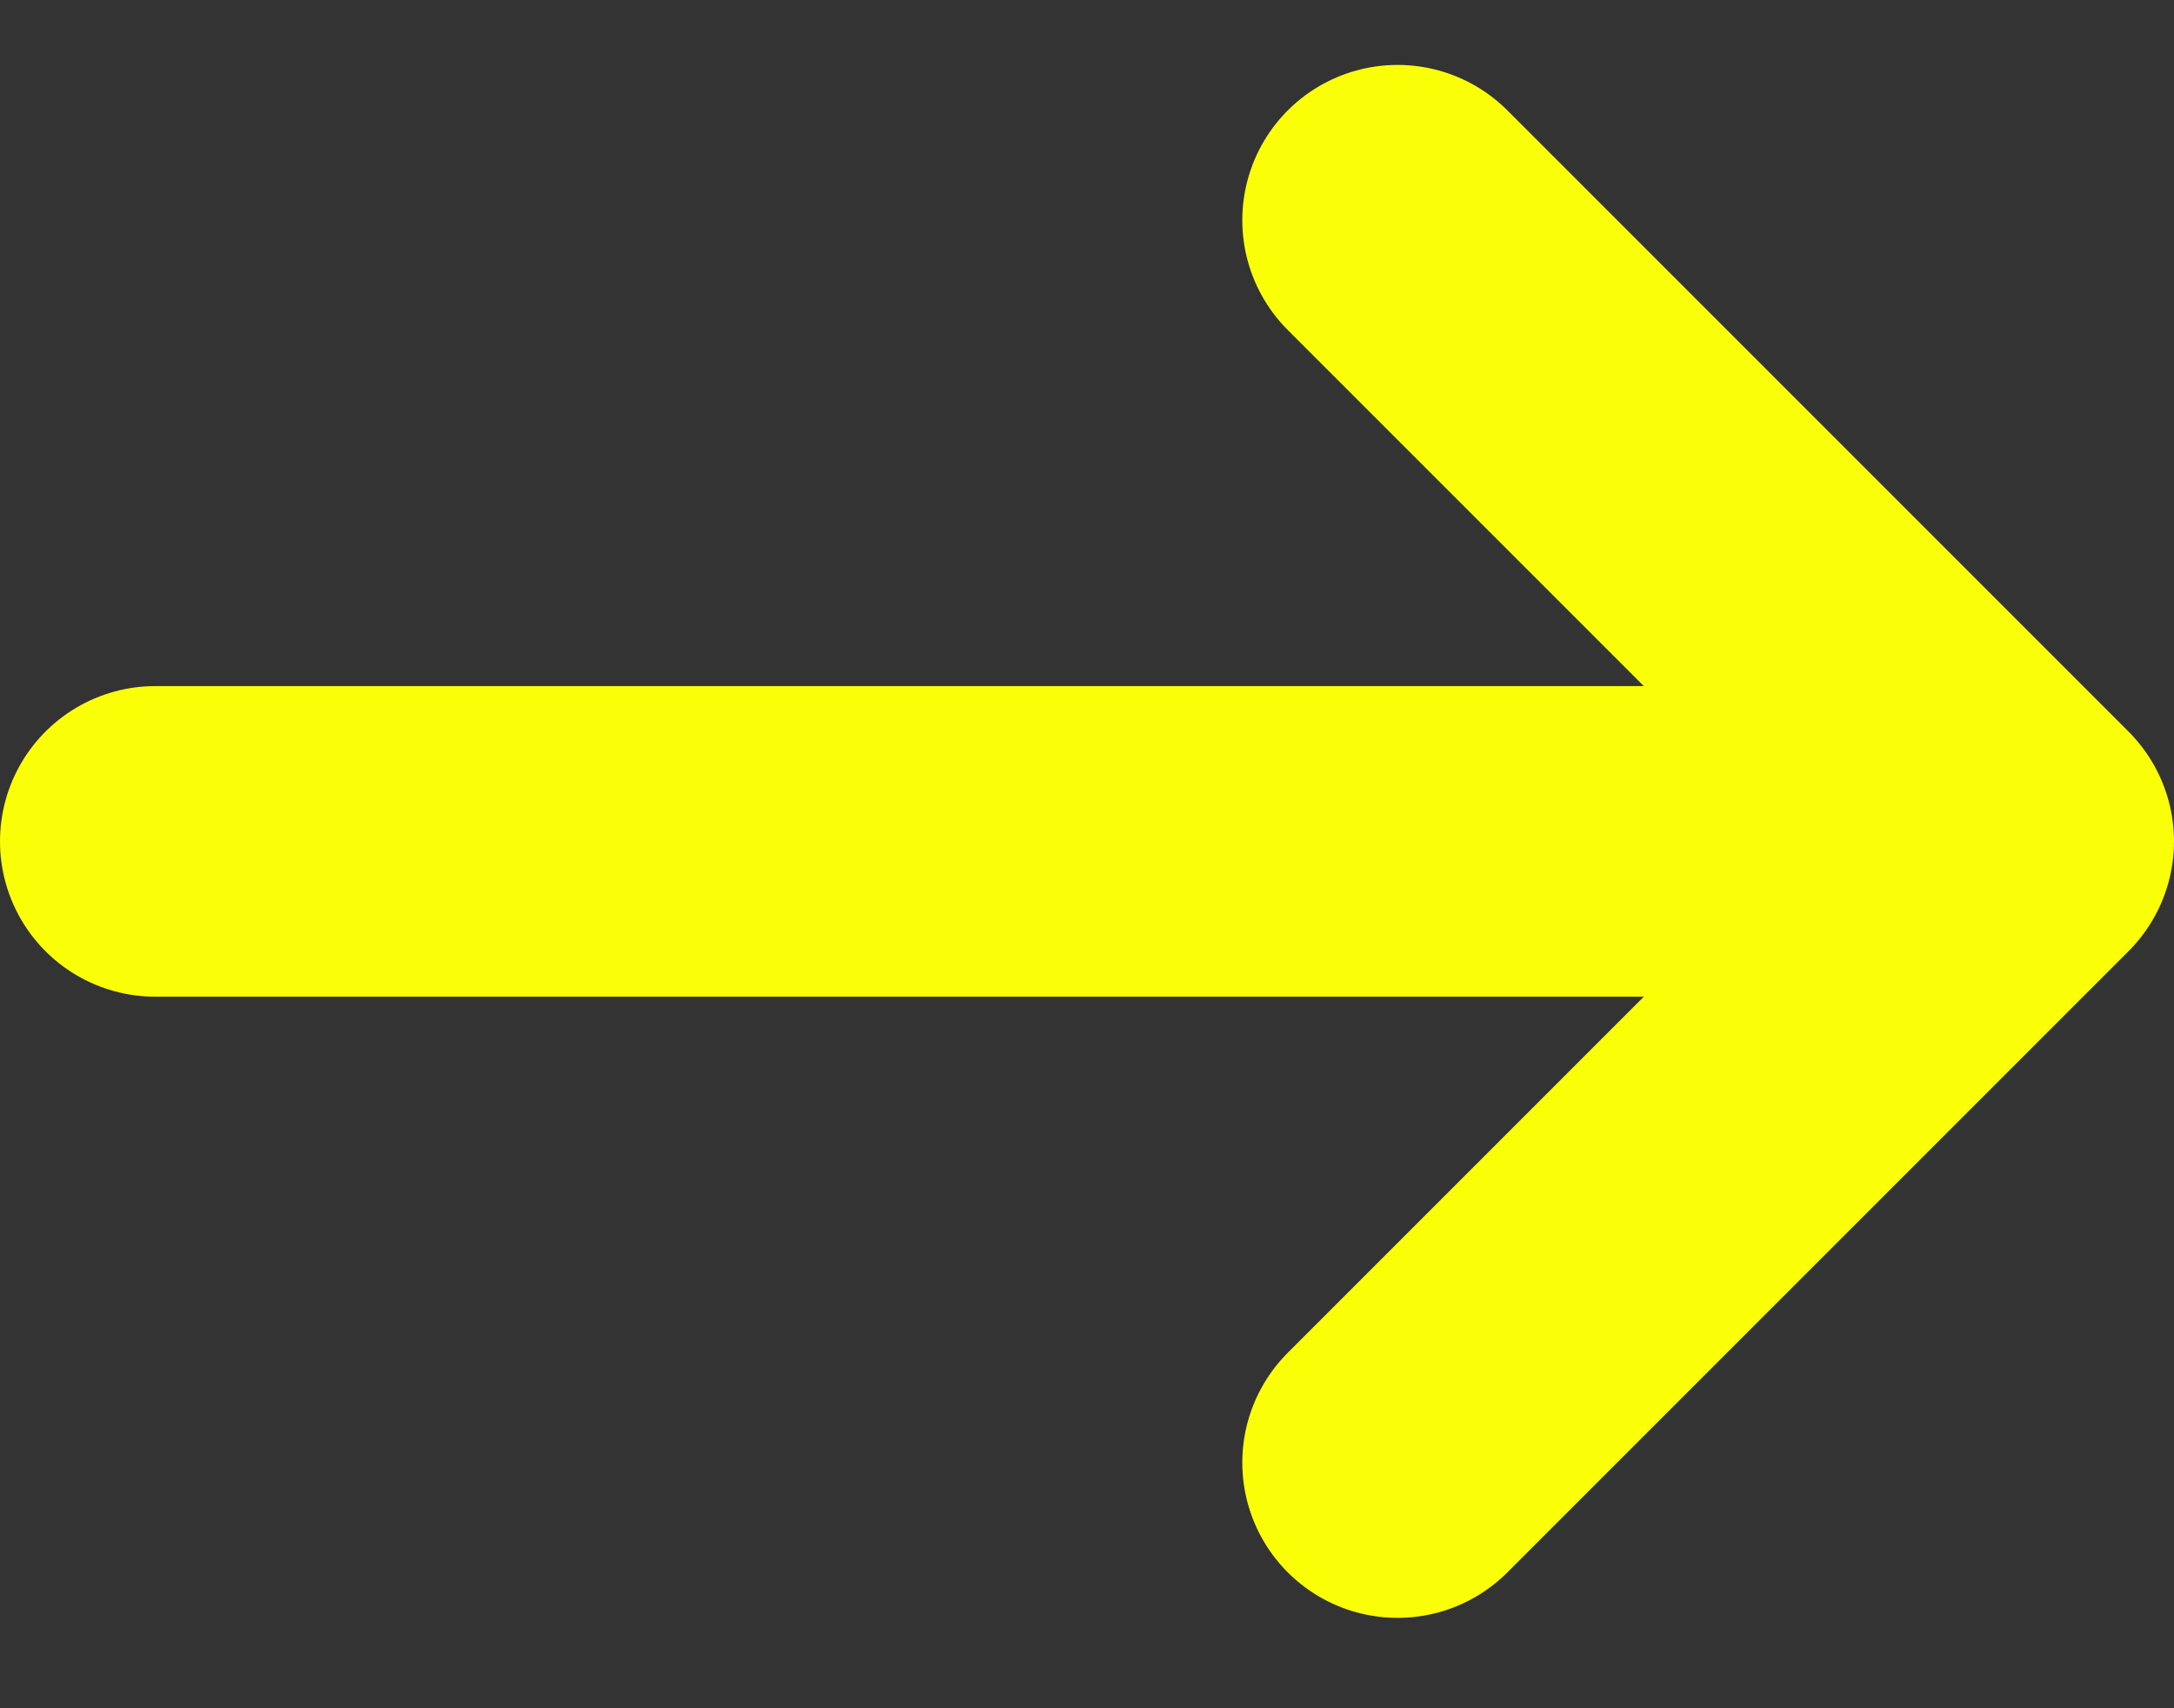
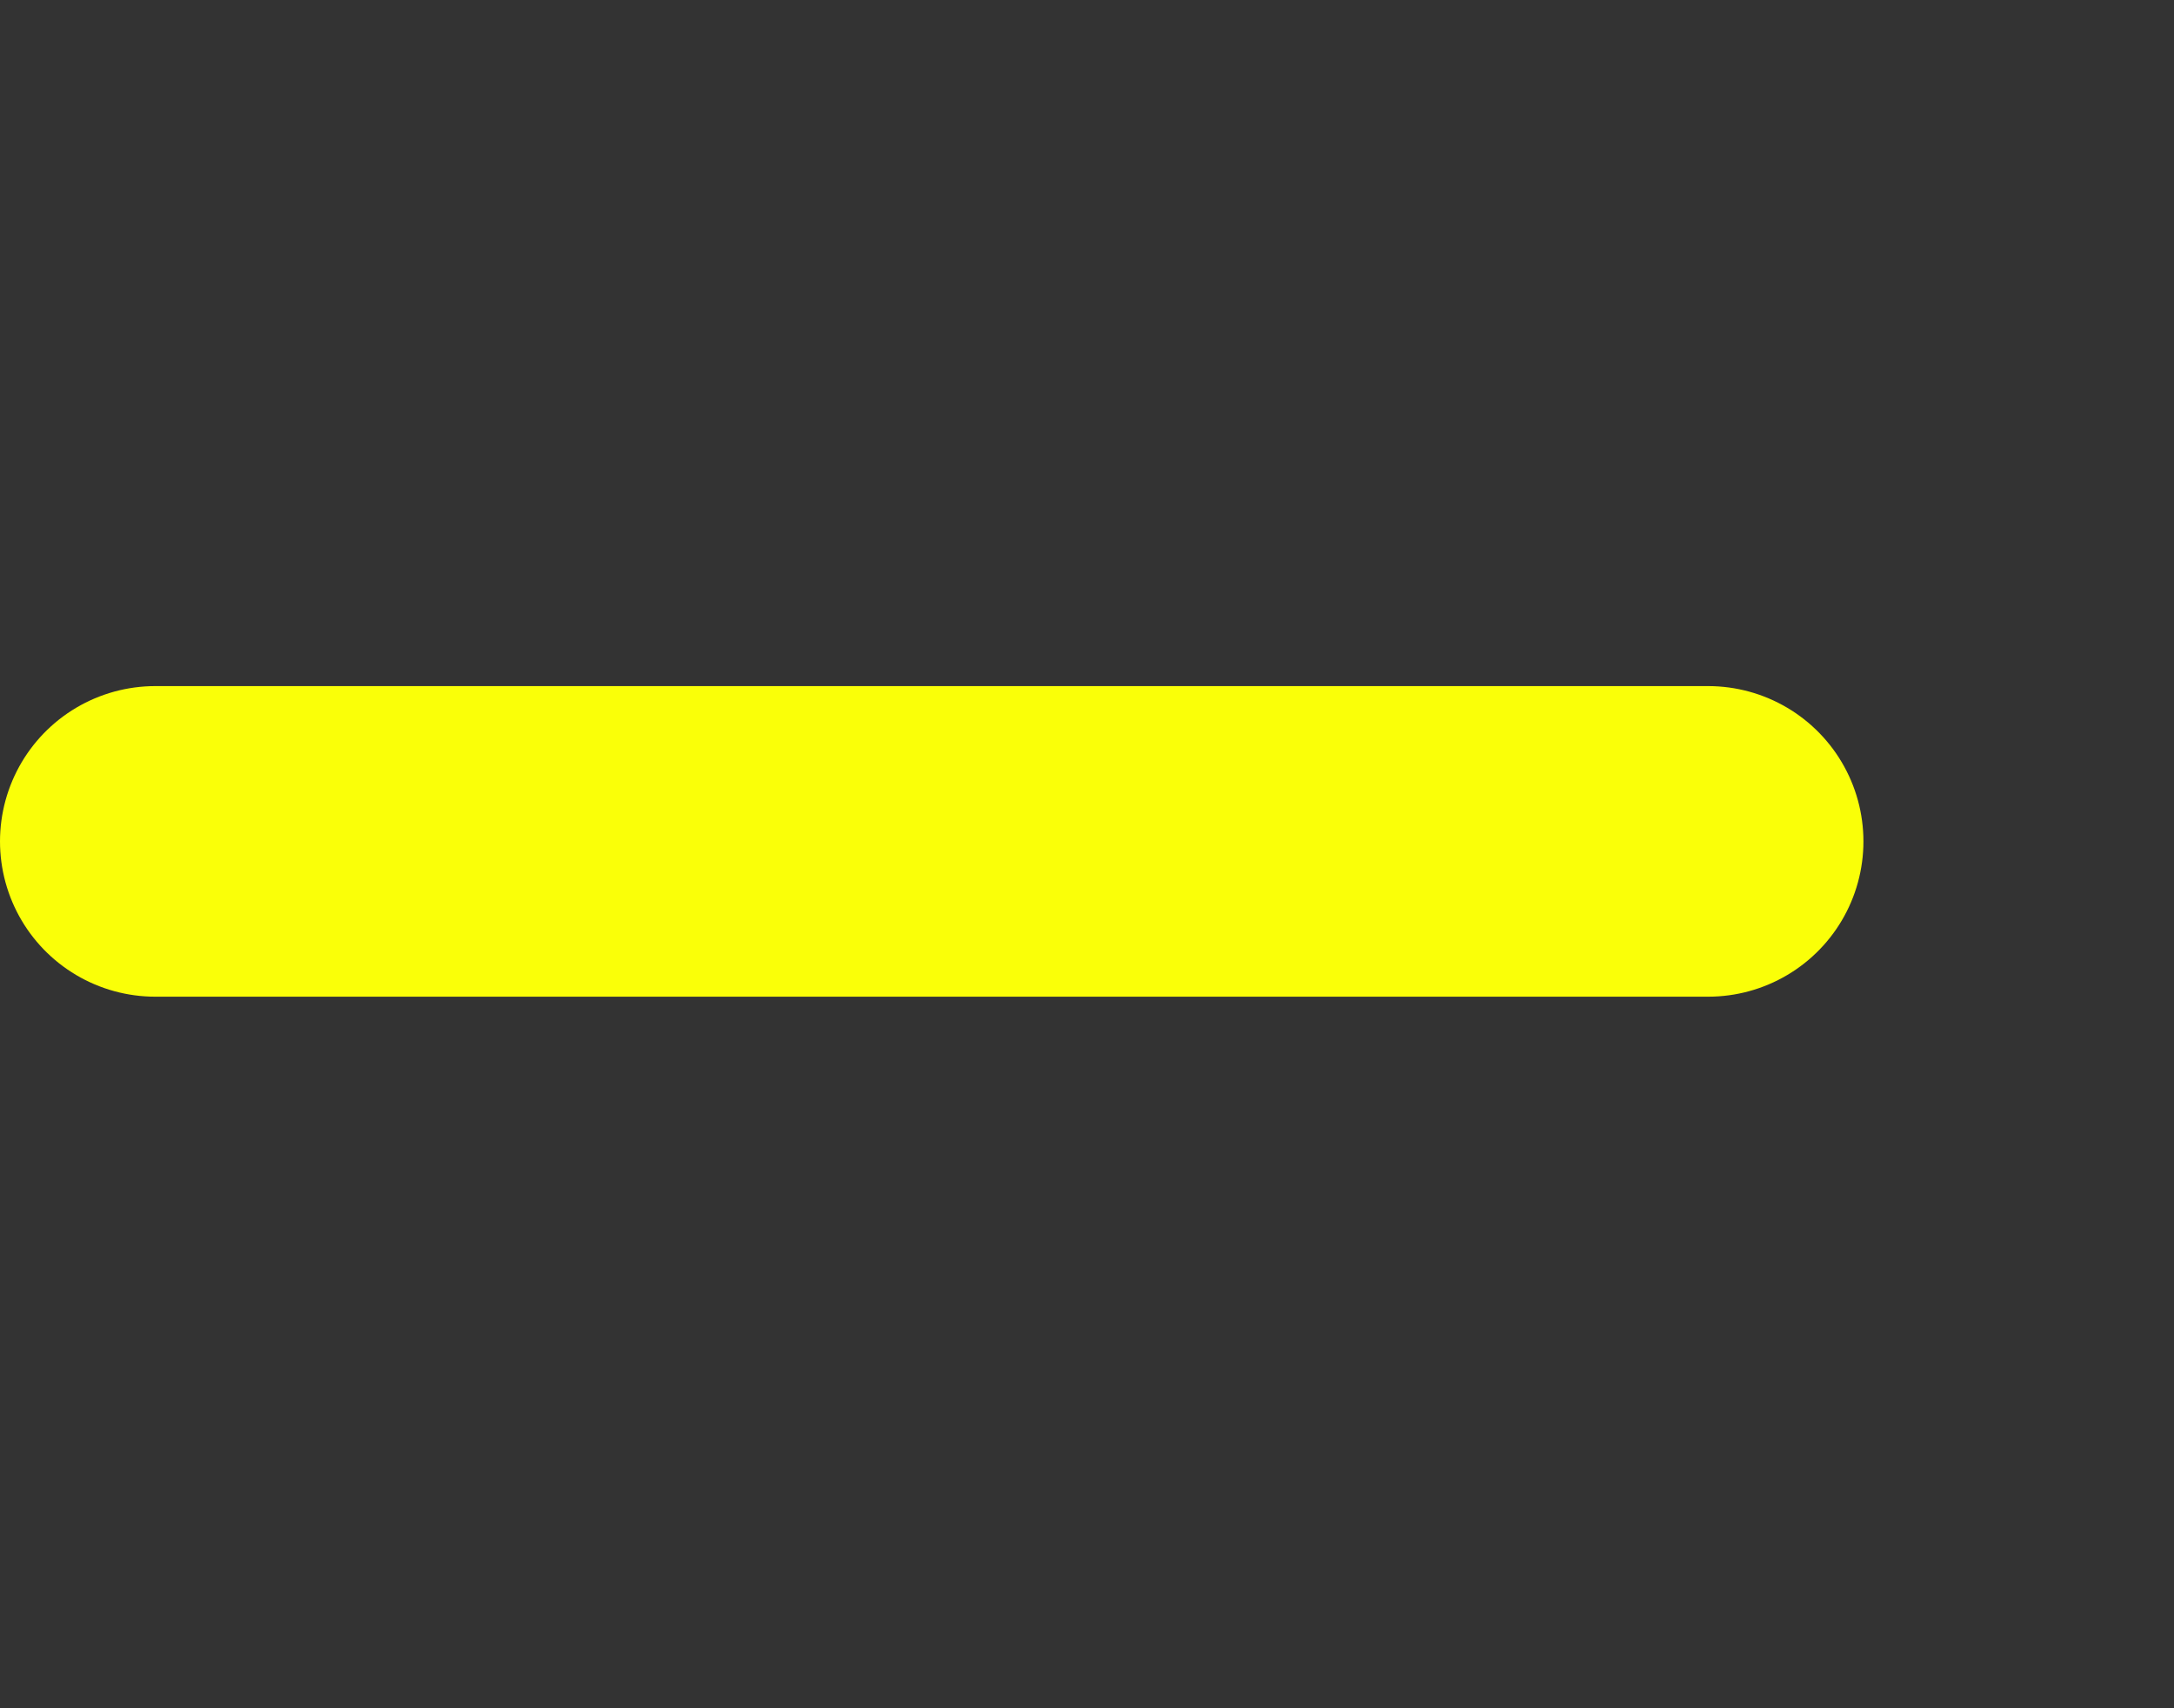
<svg xmlns="http://www.w3.org/2000/svg" width="14" height="11" viewBox="0 0 14 11" fill="none">
  <rect x="0" y="0" width="14" height="11" fill="#333333" stroke="none" />
  <path d="M1 5.418H11" stroke="#FAFF08" stroke-width="2" stroke-linecap="round" />
-   <path d="M9 1.418L13 5.418L9 9.418" stroke="#FAFF08" stroke-width="2" stroke-linecap="round" stroke-linejoin="round" />
</svg>